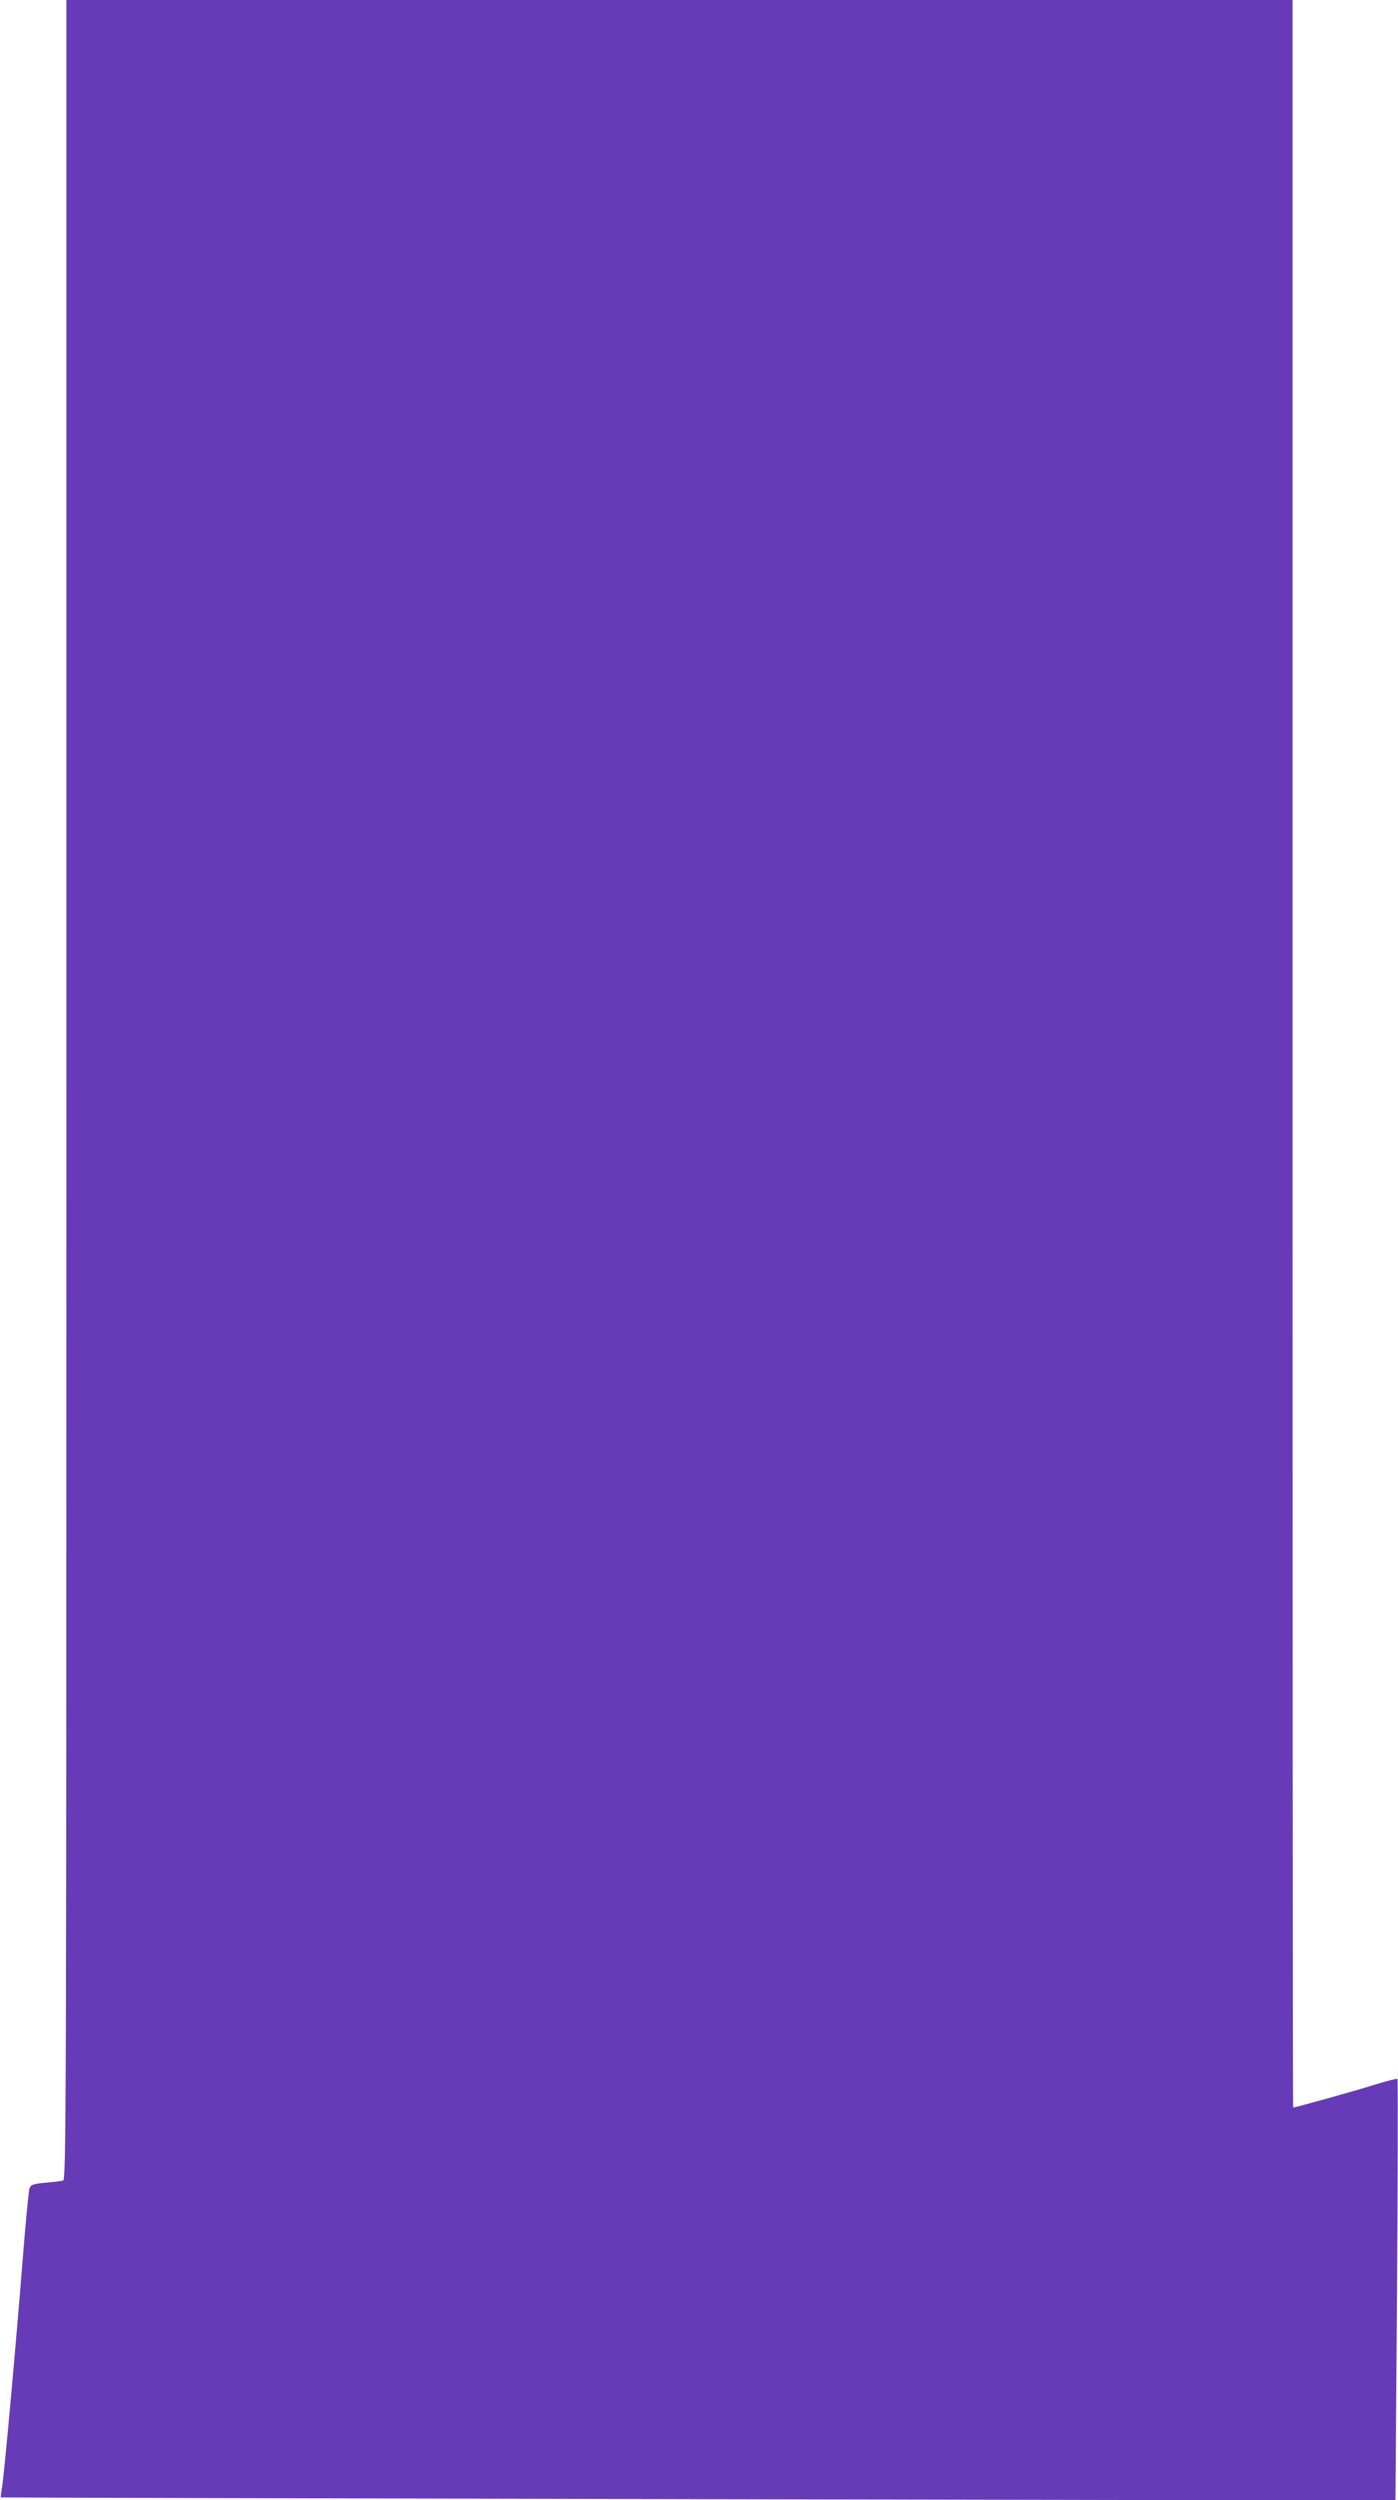
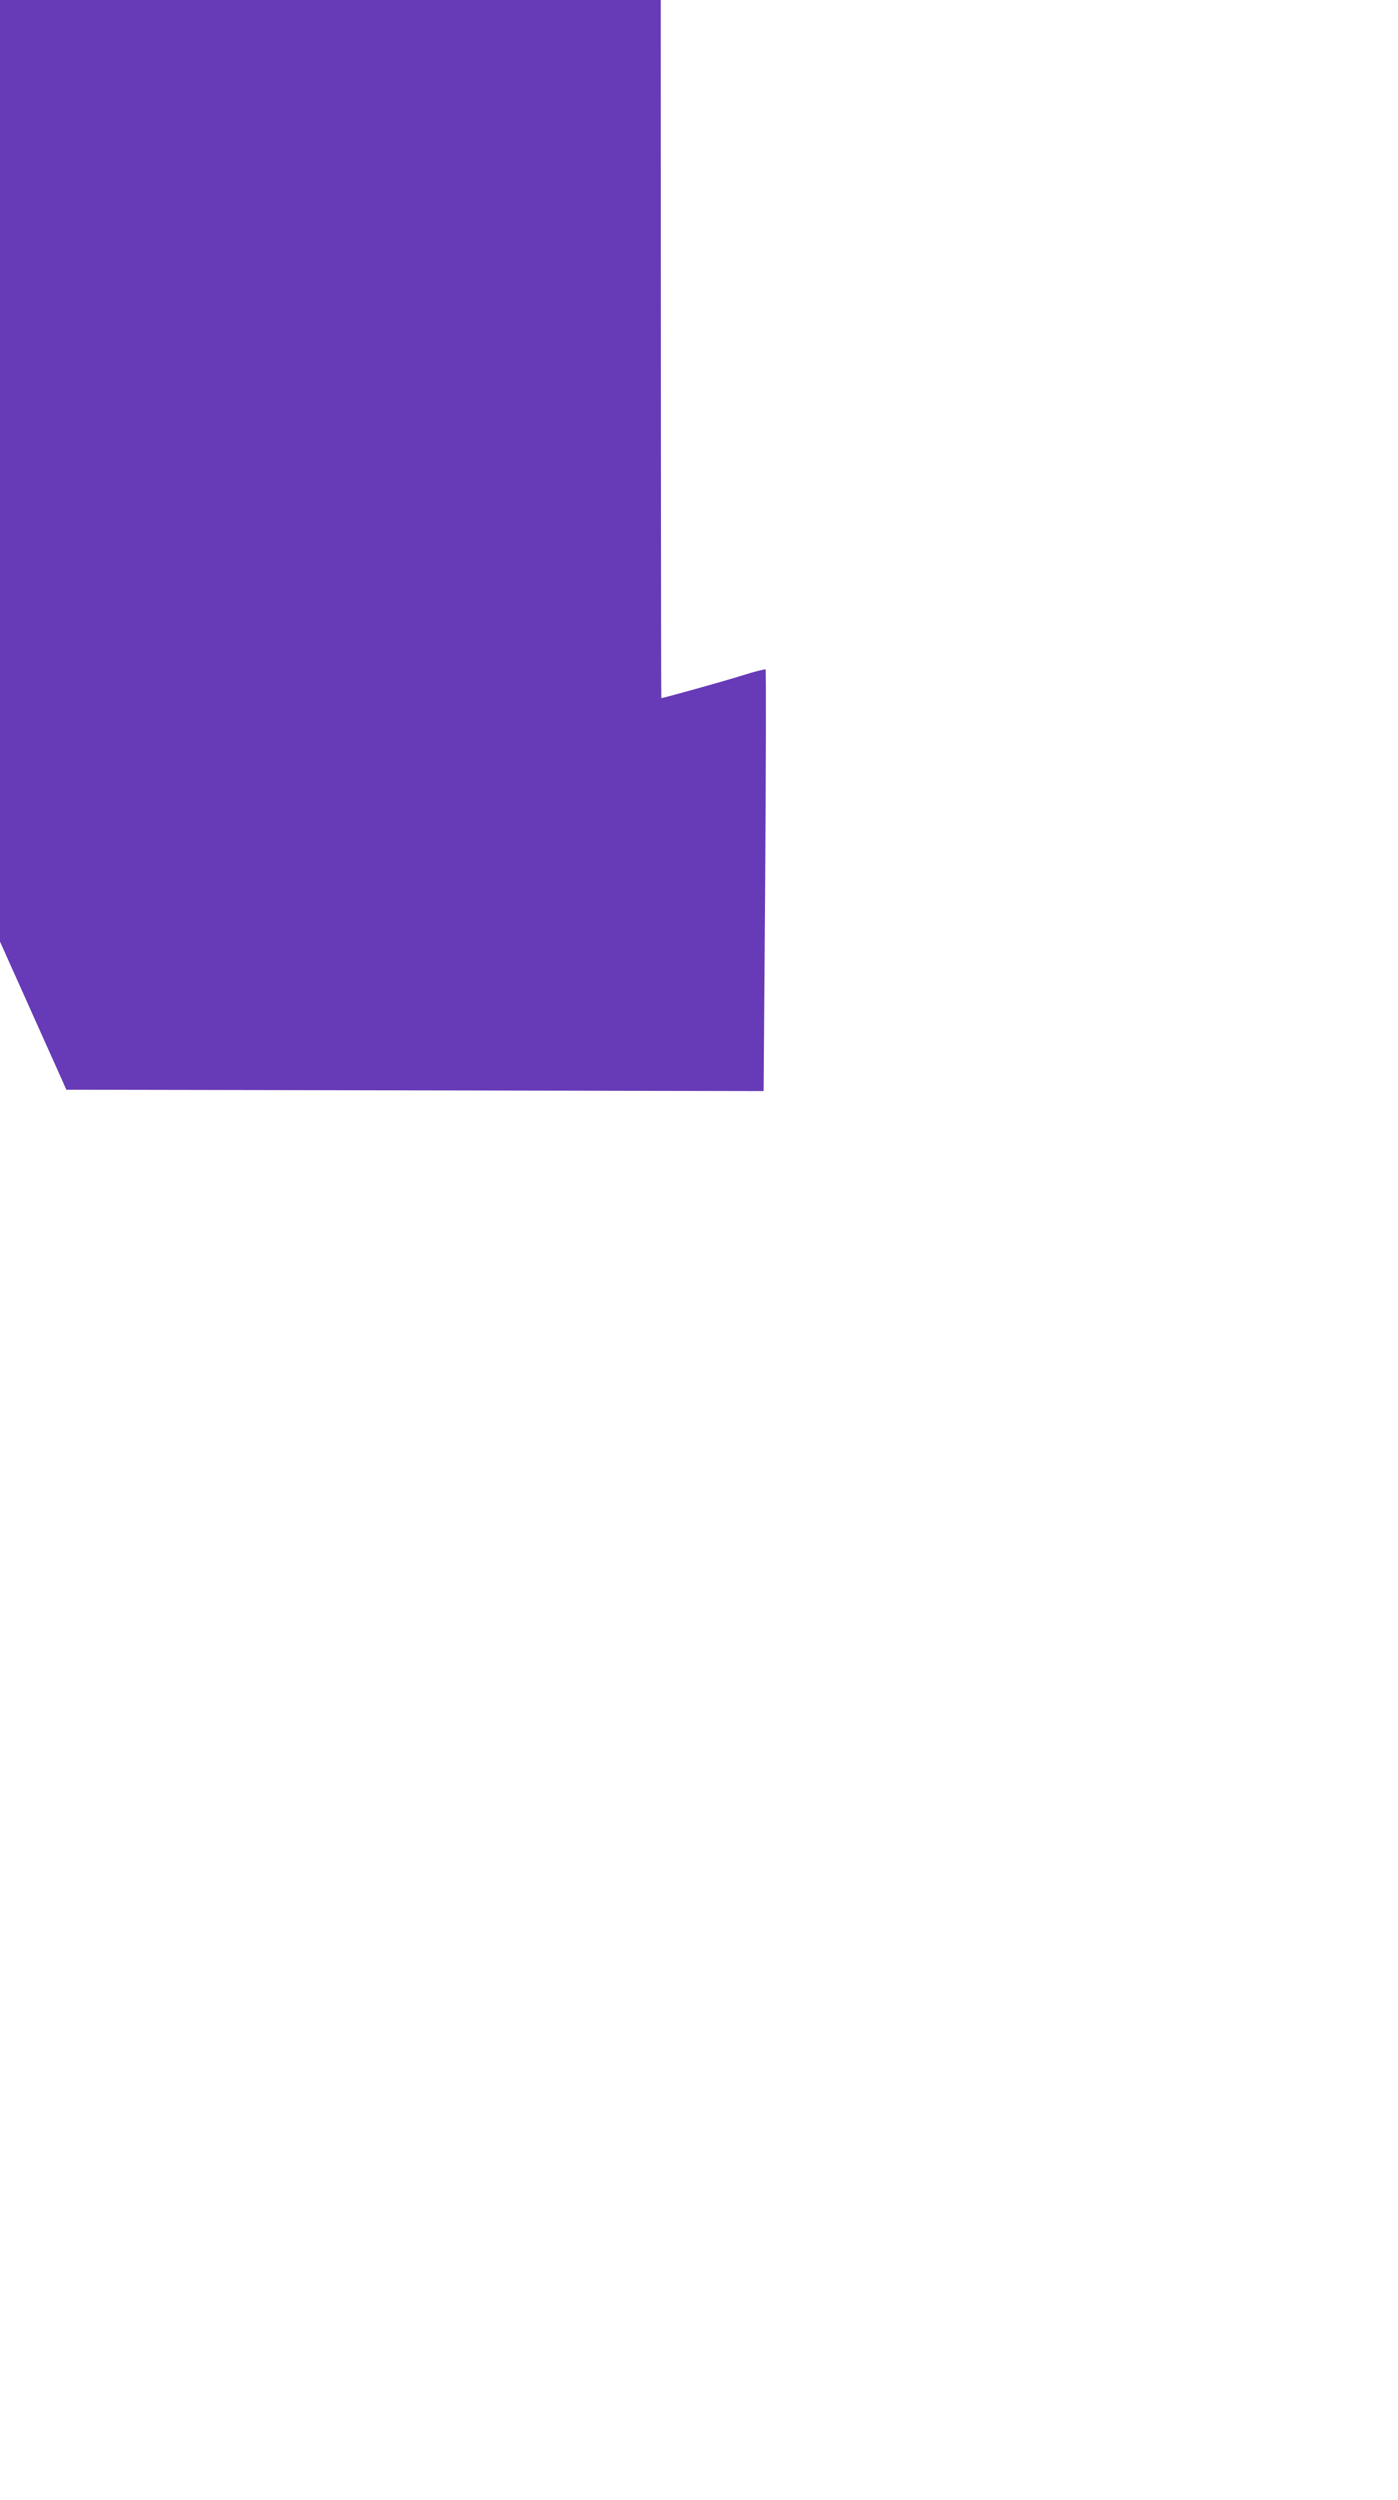
<svg xmlns="http://www.w3.org/2000/svg" version="1.0" width="716pt" height="1280pt" viewBox="0 0 716 1280" preserveAspectRatio="xMidYMid meet">
  <g transform="translate(0,1280) scale(0.1,-0.1)" fill="#673ab7" stroke="none">
-     <path d="M340 7221 c0 -5305 -1 -5580 -17 -5585 -10 -2 -51 -8 -91 -11 -63 -6 -74 -10 -81 -29 -4 -11 -20 -176 -35 -366 -33 -420 -93 -1085 -105 -1160 -5 -30 -8 -56 -7 -56 0 -1 1608 -5 3572 -9 l3571 -7 8 1077 c4 592 5 1079 2 1082 -3 2 -56 -11 -119 -31 -92 -29 -404 -116 -415 -116 -2 0 -3 2428 -3 5395 l0 5395 -3140 0 -3140 0 0 -5579z" />
+     <path d="M340 7221 l3571 -7 8 1077 c4 592 5 1079 2 1082 -3 2 -56 -11 -119 -31 -92 -29 -404 -116 -415 -116 -2 0 -3 2428 -3 5395 l0 5395 -3140 0 -3140 0 0 -5579z" />
  </g>
</svg>